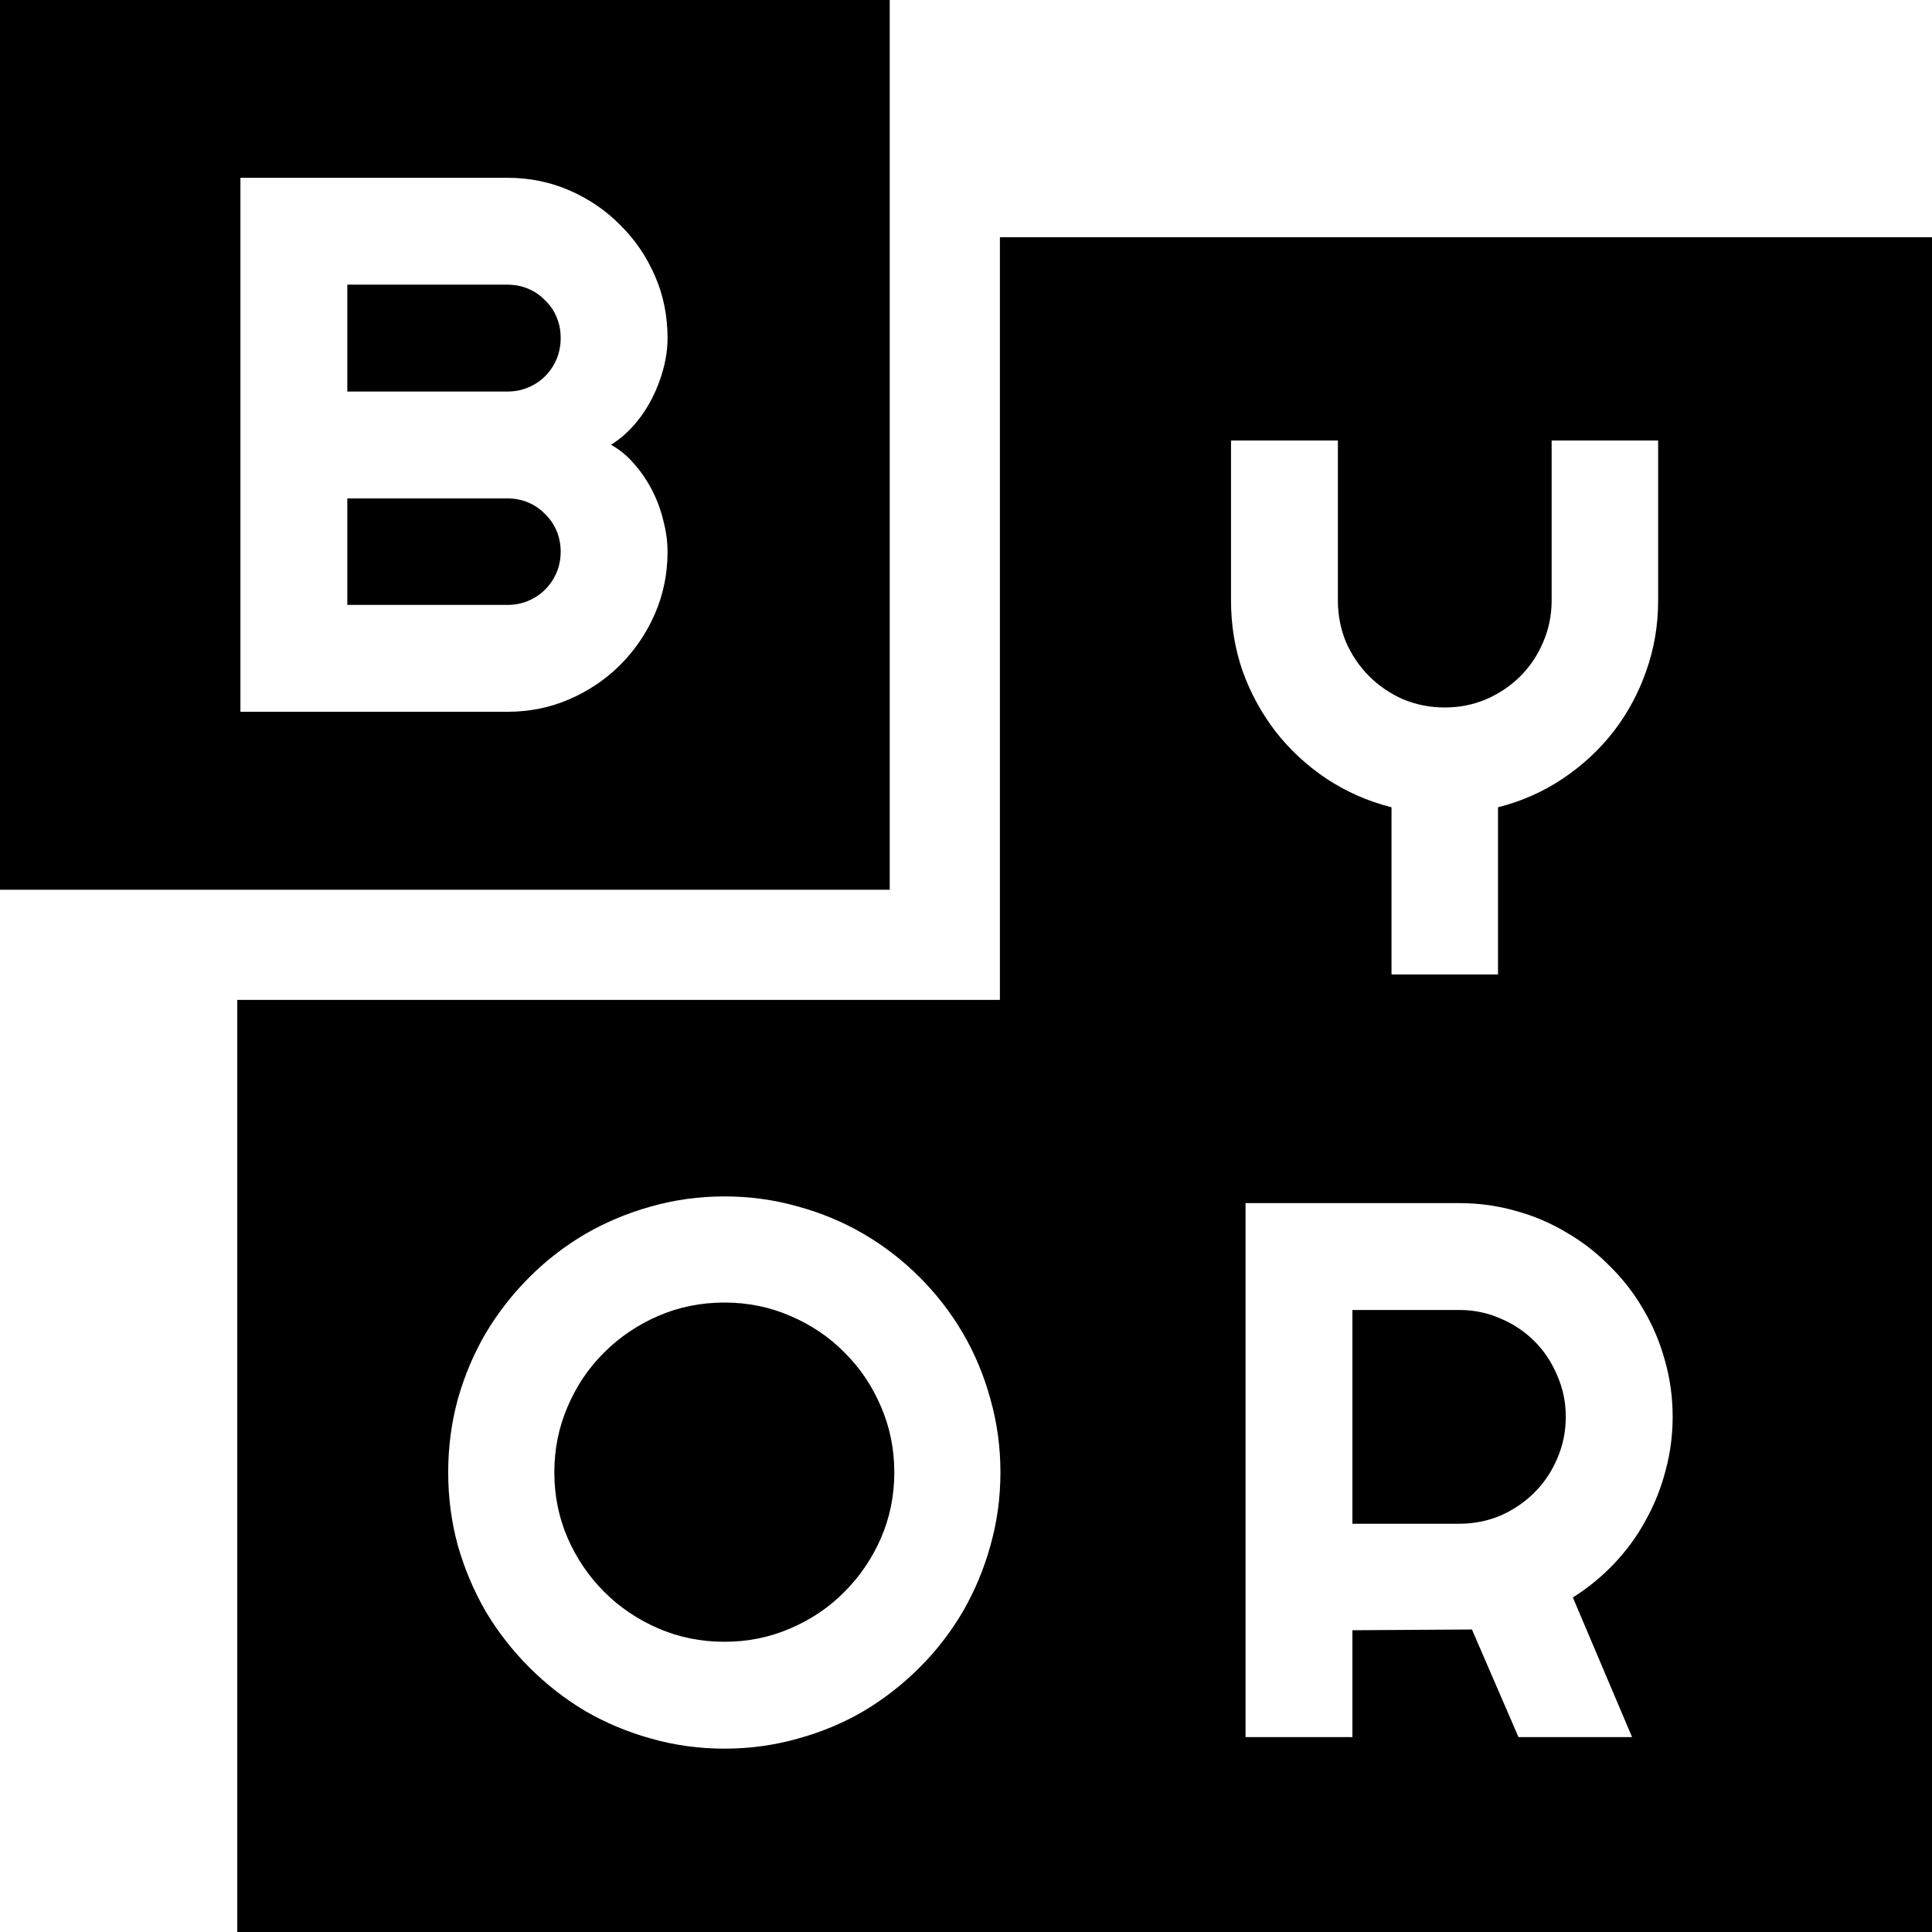
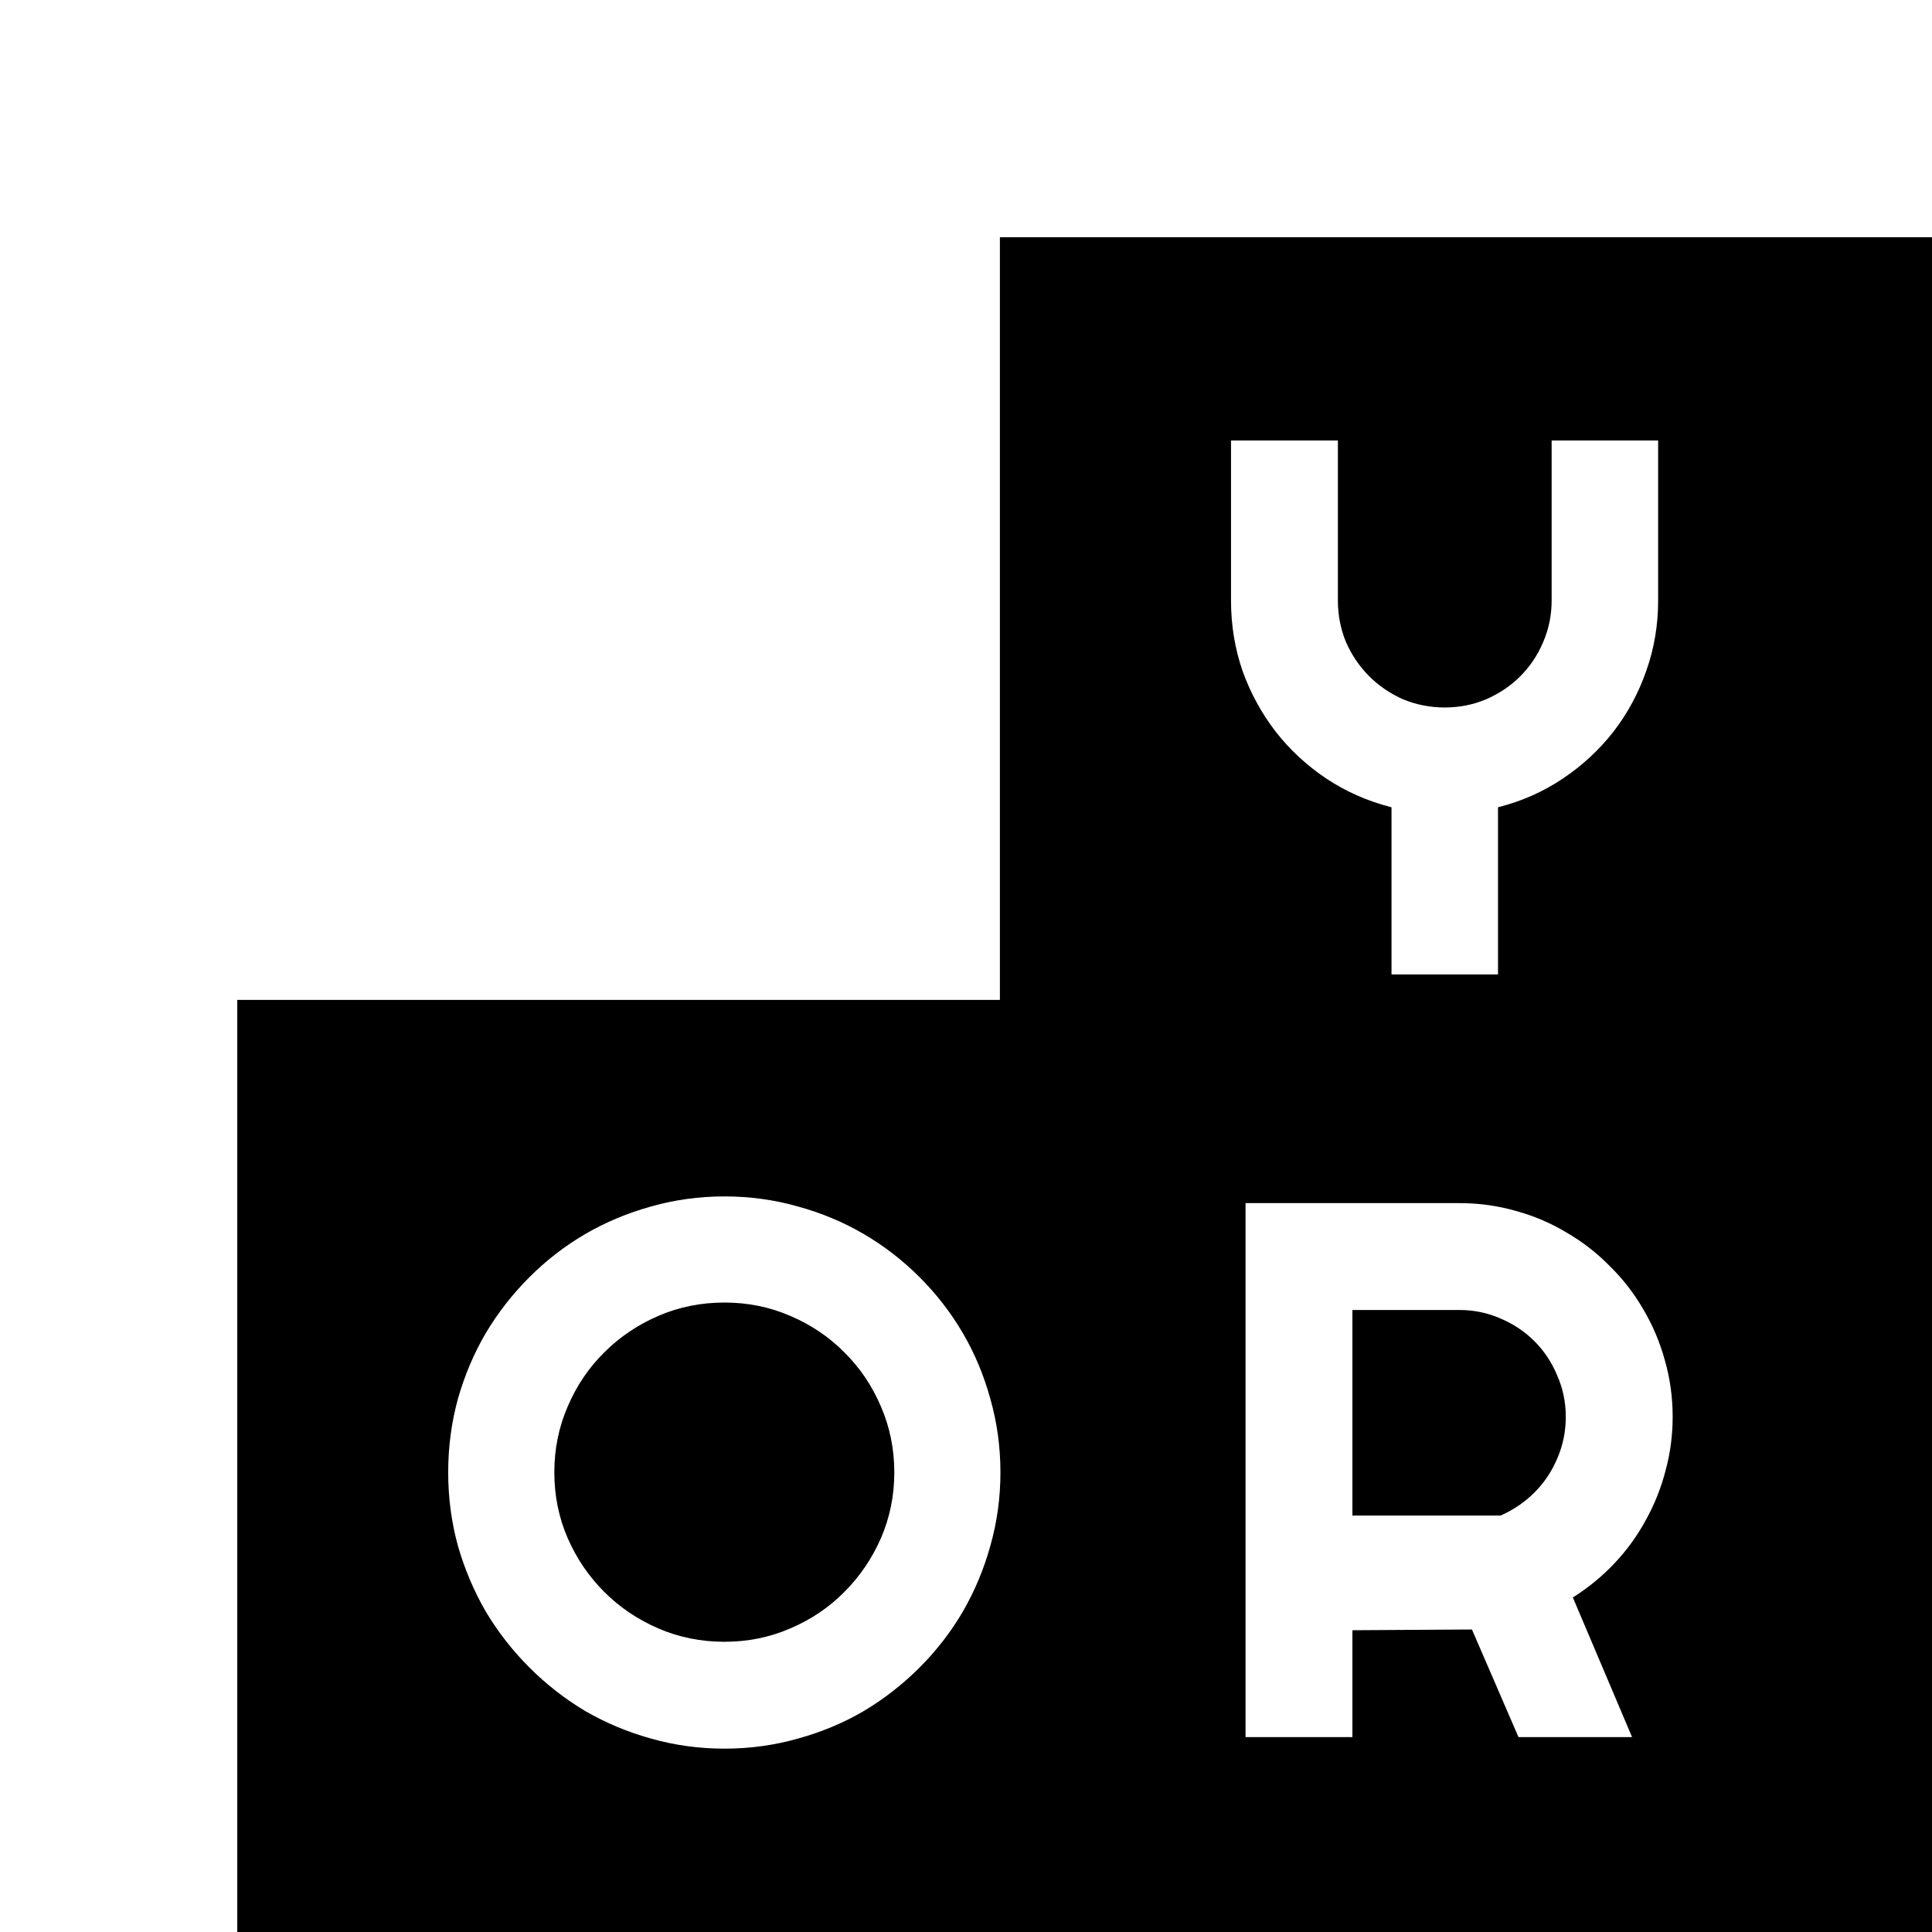
<svg xmlns="http://www.w3.org/2000/svg" width="456" height="456" viewBox="0 0 456 456" fill="none">
  <style> path { fill: black; } @media (prefers-color-scheme: dark) { path { fill: white; } } </style>
-   <path fill-rule="evenodd" clip-rule="evenodd" d="M456 56H236V236H56V456H456V56ZM328.432 190.537V230H353.568V190.537C359.135 189.131 364.232 186.875 368.861 183.77C373.49 180.664 377.475 176.973 380.814 172.695C384.154 168.359 386.732 163.584 388.549 158.369C390.424 153.096 391.361 147.559 391.361 141.758V103.965H366.225V141.758C366.225 145.215 365.551 148.496 364.203 151.602C362.914 154.648 361.127 157.314 358.842 159.6C356.557 161.885 353.861 163.701 350.756 165.049C347.709 166.338 344.457 166.982 341 166.982C337.543 166.982 334.262 166.338 331.156 165.049C328.109 163.701 325.443 161.885 323.158 159.6C320.873 157.314 319.057 154.648 317.709 151.602C316.42 148.496 315.775 145.215 315.775 141.758V103.965H290.551V141.758C290.551 147.559 291.459 153.096 293.275 158.369C295.15 163.584 297.758 168.359 301.098 172.695C304.438 176.973 308.422 180.664 313.051 183.77C317.738 186.875 322.865 189.131 328.432 190.537ZM236.127 347.51C236.127 353.486 235.336 359.258 233.754 364.824C232.23 370.332 230.062 375.518 227.25 380.381C224.438 385.186 221.039 389.58 217.055 393.564C213.07 397.549 208.676 400.977 203.871 403.848C199.066 406.66 193.881 408.828 188.314 410.352C182.748 411.934 176.977 412.725 171 412.725C165.023 412.725 159.252 411.934 153.686 410.352C148.178 408.828 142.992 406.66 138.129 403.848C133.324 400.977 128.93 397.549 124.945 393.564C120.961 389.58 117.533 385.186 114.662 380.381C111.85 375.518 109.652 370.332 108.07 364.824C106.547 359.258 105.785 353.486 105.785 347.51C105.785 341.533 106.547 335.762 108.07 330.195C109.652 324.629 111.85 319.443 114.662 314.639C117.533 309.834 120.961 305.439 124.945 301.455C128.93 297.471 133.324 294.072 138.129 291.26C142.992 288.447 148.178 286.279 153.686 284.756C159.252 283.174 165.023 282.383 171 282.383C176.977 282.383 182.748 283.174 188.314 284.756C193.881 286.279 199.066 288.447 203.871 291.26C208.676 294.072 213.07 297.471 217.055 301.455C221.039 305.439 224.438 309.834 227.25 314.639C230.062 319.443 232.23 324.629 233.754 330.195C235.336 335.762 236.127 341.533 236.127 347.51ZM211.078 347.51C211.078 342.002 210.023 336.816 207.914 331.953C205.805 327.031 202.934 322.783 199.301 319.209C195.727 315.576 191.479 312.705 186.557 310.596C181.693 308.486 176.508 307.432 171 307.432C165.434 307.432 160.219 308.486 155.355 310.596C150.492 312.705 146.244 315.576 142.611 319.209C138.979 322.783 136.107 327.031 133.998 331.953C131.889 336.816 130.834 342.002 130.834 347.51C130.834 353.018 131.889 358.203 133.998 363.066C136.107 367.871 138.979 372.09 142.611 375.723C146.244 379.355 150.492 382.227 155.355 384.336C160.219 386.445 165.434 387.5 171 387.5C176.508 387.5 181.693 386.445 186.557 384.336C191.479 382.227 195.727 379.355 199.301 375.723C202.934 372.09 205.805 367.871 207.914 363.066C210.023 358.203 211.078 353.018 211.078 347.51ZM319.203 359.639V309.189H344.428C347.885 309.189 351.137 309.863 354.184 311.211C357.23 312.5 359.896 314.287 362.182 316.572C364.467 318.857 366.254 321.553 367.543 324.658C368.891 327.705 369.564 330.957 369.564 334.414C369.564 337.871 368.891 341.152 367.543 344.258C366.254 347.305 364.467 349.971 362.182 352.256C359.896 354.541 357.23 356.357 354.184 357.705C351.137 358.994 347.885 359.639 344.428 359.639H319.203ZM293.979 410H319.203V384.775L347.416 384.6L358.402 410H385.209L371.234 377.041C374.867 374.756 378.148 372.061 381.078 368.955C384.008 365.85 386.469 362.451 388.461 358.76C390.512 355.068 392.064 351.172 393.119 347.07C394.232 342.969 394.789 338.75 394.789 334.414C394.789 329.785 394.174 325.332 392.943 321.055C391.771 316.777 390.072 312.764 387.846 309.014C385.678 305.264 383.041 301.865 379.936 298.818C376.889 295.713 373.49 293.076 369.74 290.908C366.049 288.682 362.064 286.982 357.787 285.811C353.51 284.58 349.057 283.965 344.428 283.965H293.979V410Z" />
-   <path fill-rule="evenodd" clip-rule="evenodd" d="M210 0H0V210H210V0ZM154.57 144.885C156.562 140.314 157.559 135.422 157.559 130.207C157.559 127.863 157.236 125.461 156.592 123C156.006 120.48 155.127 118.078 153.955 115.793C152.783 113.508 151.377 111.428 149.736 109.553C148.096 107.619 146.25 106.096 144.199 104.982C146.191 103.752 148.008 102.199 149.648 100.324C151.289 98.449 152.695 96.369 153.867 94.084C155.039 91.799 155.947 89.426 156.592 86.965C157.236 84.504 157.559 82.102 157.559 79.758C157.559 74.543 156.562 69.65 154.57 65.08C152.578 60.51 149.854 56.525 146.396 53.127C142.998 49.67 139.014 46.945 134.443 44.953C129.873 42.961 124.98 41.965 119.766 41.965H56.748V168H119.766C124.98 168 129.873 167.004 134.443 165.012C139.014 163.02 142.998 160.324 146.396 156.926C149.854 153.469 152.578 149.455 154.57 144.885ZM119.766 142.775H81.973V117.639H119.766C121.523 117.639 123.164 117.961 124.688 118.605C126.211 119.25 127.529 120.158 128.643 121.33C129.814 122.443 130.723 123.762 131.367 125.285C132.012 126.809 132.334 128.449 132.334 130.207C132.334 131.965 132.012 133.605 131.367 135.129C130.723 136.652 129.814 138 128.643 139.172C127.529 140.285 126.211 141.164 124.688 141.809C123.164 142.453 121.523 142.775 119.766 142.775ZM119.766 92.414H81.973V67.189H119.766C121.523 67.189 123.164 67.512 124.688 68.156C126.211 68.801 127.529 69.709 128.643 70.881C129.814 71.994 130.723 73.312 131.367 74.836C132.012 76.359 132.334 78 132.334 79.758C132.334 81.516 132.012 83.186 131.367 84.768C130.723 86.291 129.814 87.639 128.643 88.811C127.529 89.924 126.211 90.803 124.688 91.447C123.164 92.092 121.523 92.414 119.766 92.414Z" />
+   <path fill-rule="evenodd" clip-rule="evenodd" d="M456 56H236V236H56V456H456V56ZM328.432 190.537V230H353.568V190.537C359.135 189.131 364.232 186.875 368.861 183.77C373.49 180.664 377.475 176.973 380.814 172.695C384.154 168.359 386.732 163.584 388.549 158.369C390.424 153.096 391.361 147.559 391.361 141.758V103.965H366.225V141.758C366.225 145.215 365.551 148.496 364.203 151.602C362.914 154.648 361.127 157.314 358.842 159.6C356.557 161.885 353.861 163.701 350.756 165.049C347.709 166.338 344.457 166.982 341 166.982C337.543 166.982 334.262 166.338 331.156 165.049C328.109 163.701 325.443 161.885 323.158 159.6C320.873 157.314 319.057 154.648 317.709 151.602C316.42 148.496 315.775 145.215 315.775 141.758V103.965H290.551V141.758C290.551 147.559 291.459 153.096 293.275 158.369C295.15 163.584 297.758 168.359 301.098 172.695C304.438 176.973 308.422 180.664 313.051 183.77C317.738 186.875 322.865 189.131 328.432 190.537ZM236.127 347.51C236.127 353.486 235.336 359.258 233.754 364.824C232.23 370.332 230.062 375.518 227.25 380.381C224.438 385.186 221.039 389.58 217.055 393.564C213.07 397.549 208.676 400.977 203.871 403.848C199.066 406.66 193.881 408.828 188.314 410.352C182.748 411.934 176.977 412.725 171 412.725C165.023 412.725 159.252 411.934 153.686 410.352C148.178 408.828 142.992 406.66 138.129 403.848C133.324 400.977 128.93 397.549 124.945 393.564C120.961 389.58 117.533 385.186 114.662 380.381C111.85 375.518 109.652 370.332 108.07 364.824C106.547 359.258 105.785 353.486 105.785 347.51C105.785 341.533 106.547 335.762 108.07 330.195C109.652 324.629 111.85 319.443 114.662 314.639C117.533 309.834 120.961 305.439 124.945 301.455C128.93 297.471 133.324 294.072 138.129 291.26C142.992 288.447 148.178 286.279 153.686 284.756C159.252 283.174 165.023 282.383 171 282.383C176.977 282.383 182.748 283.174 188.314 284.756C193.881 286.279 199.066 288.447 203.871 291.26C208.676 294.072 213.07 297.471 217.055 301.455C221.039 305.439 224.438 309.834 227.25 314.639C230.062 319.443 232.23 324.629 233.754 330.195C235.336 335.762 236.127 341.533 236.127 347.51ZM211.078 347.51C211.078 342.002 210.023 336.816 207.914 331.953C205.805 327.031 202.934 322.783 199.301 319.209C195.727 315.576 191.479 312.705 186.557 310.596C181.693 308.486 176.508 307.432 171 307.432C165.434 307.432 160.219 308.486 155.355 310.596C150.492 312.705 146.244 315.576 142.611 319.209C138.979 322.783 136.107 327.031 133.998 331.953C131.889 336.816 130.834 342.002 130.834 347.51C130.834 353.018 131.889 358.203 133.998 363.066C136.107 367.871 138.979 372.09 142.611 375.723C146.244 379.355 150.492 382.227 155.355 384.336C160.219 386.445 165.434 387.5 171 387.5C176.508 387.5 181.693 386.445 186.557 384.336C191.479 382.227 195.727 379.355 199.301 375.723C202.934 372.09 205.805 367.871 207.914 363.066C210.023 358.203 211.078 353.018 211.078 347.51ZM319.203 359.639V309.189H344.428C347.885 309.189 351.137 309.863 354.184 311.211C357.23 312.5 359.896 314.287 362.182 316.572C364.467 318.857 366.254 321.553 367.543 324.658C368.891 327.705 369.564 330.957 369.564 334.414C369.564 337.871 368.891 341.152 367.543 344.258C366.254 347.305 364.467 349.971 362.182 352.256C359.896 354.541 357.23 356.357 354.184 357.705H319.203ZM293.979 410H319.203V384.775L347.416 384.6L358.402 410H385.209L371.234 377.041C374.867 374.756 378.148 372.061 381.078 368.955C384.008 365.85 386.469 362.451 388.461 358.76C390.512 355.068 392.064 351.172 393.119 347.07C394.232 342.969 394.789 338.75 394.789 334.414C394.789 329.785 394.174 325.332 392.943 321.055C391.771 316.777 390.072 312.764 387.846 309.014C385.678 305.264 383.041 301.865 379.936 298.818C376.889 295.713 373.49 293.076 369.74 290.908C366.049 288.682 362.064 286.982 357.787 285.811C353.51 284.58 349.057 283.965 344.428 283.965H293.979V410Z" />
</svg>